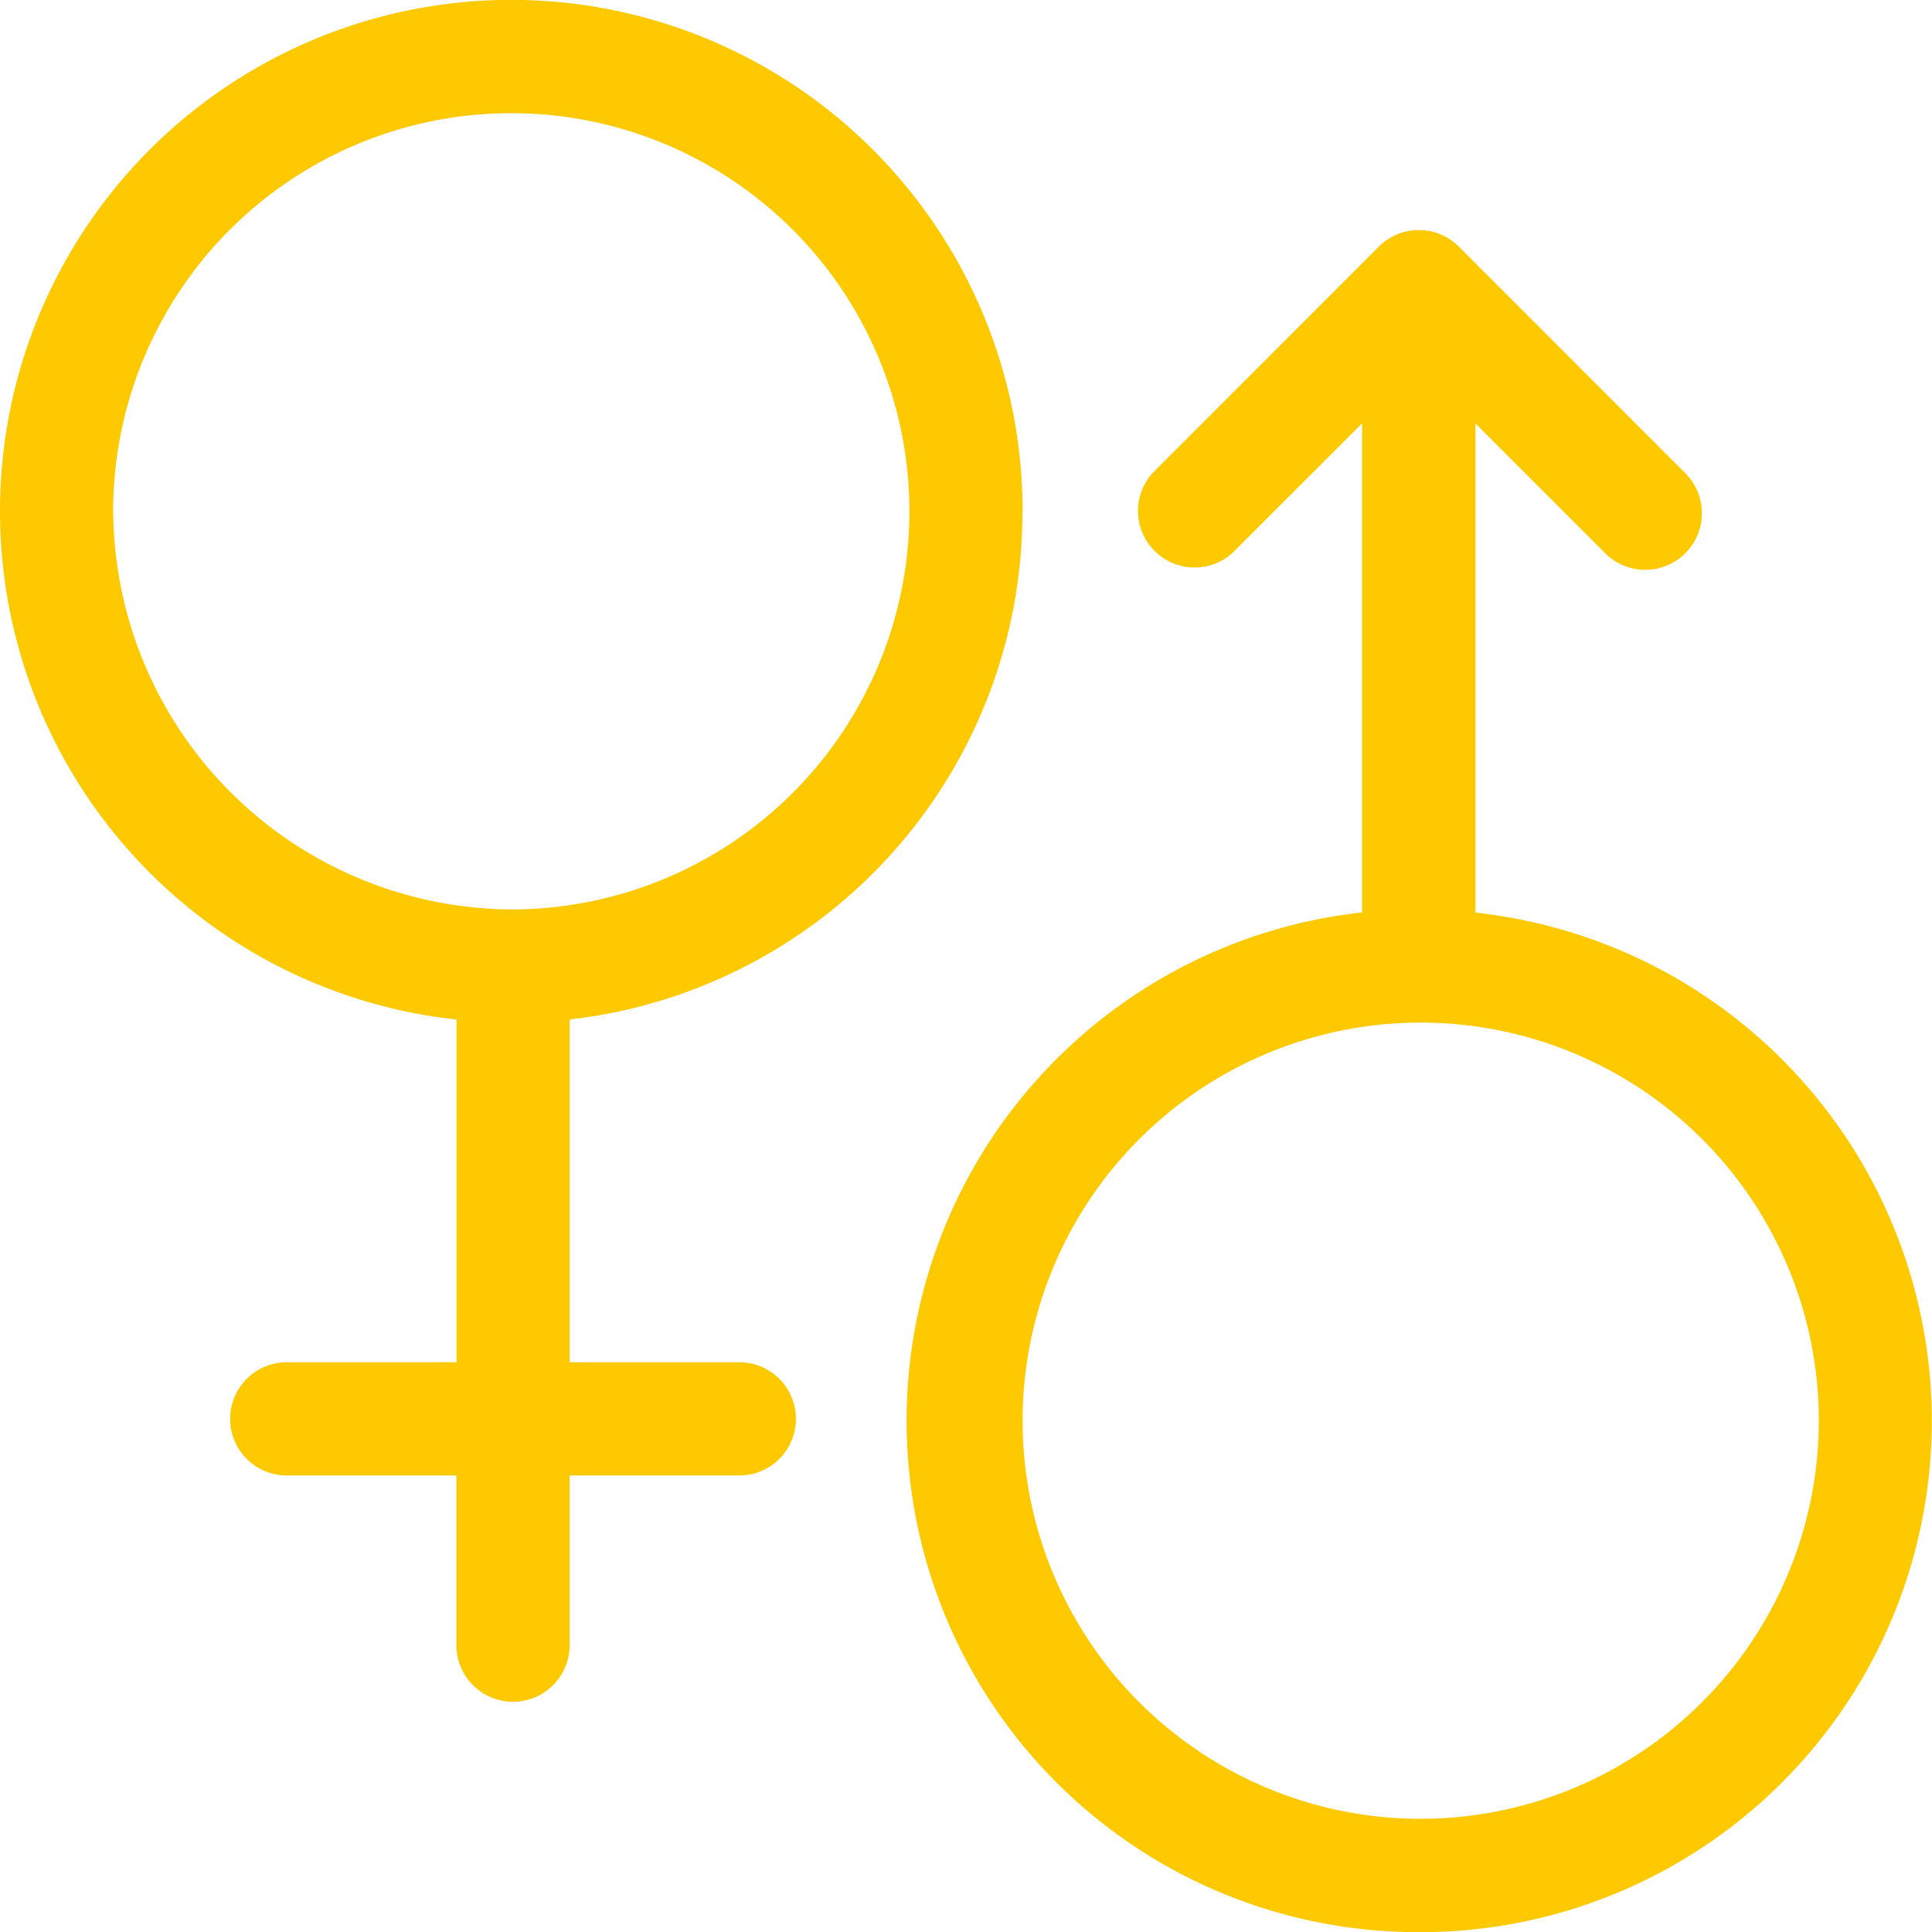
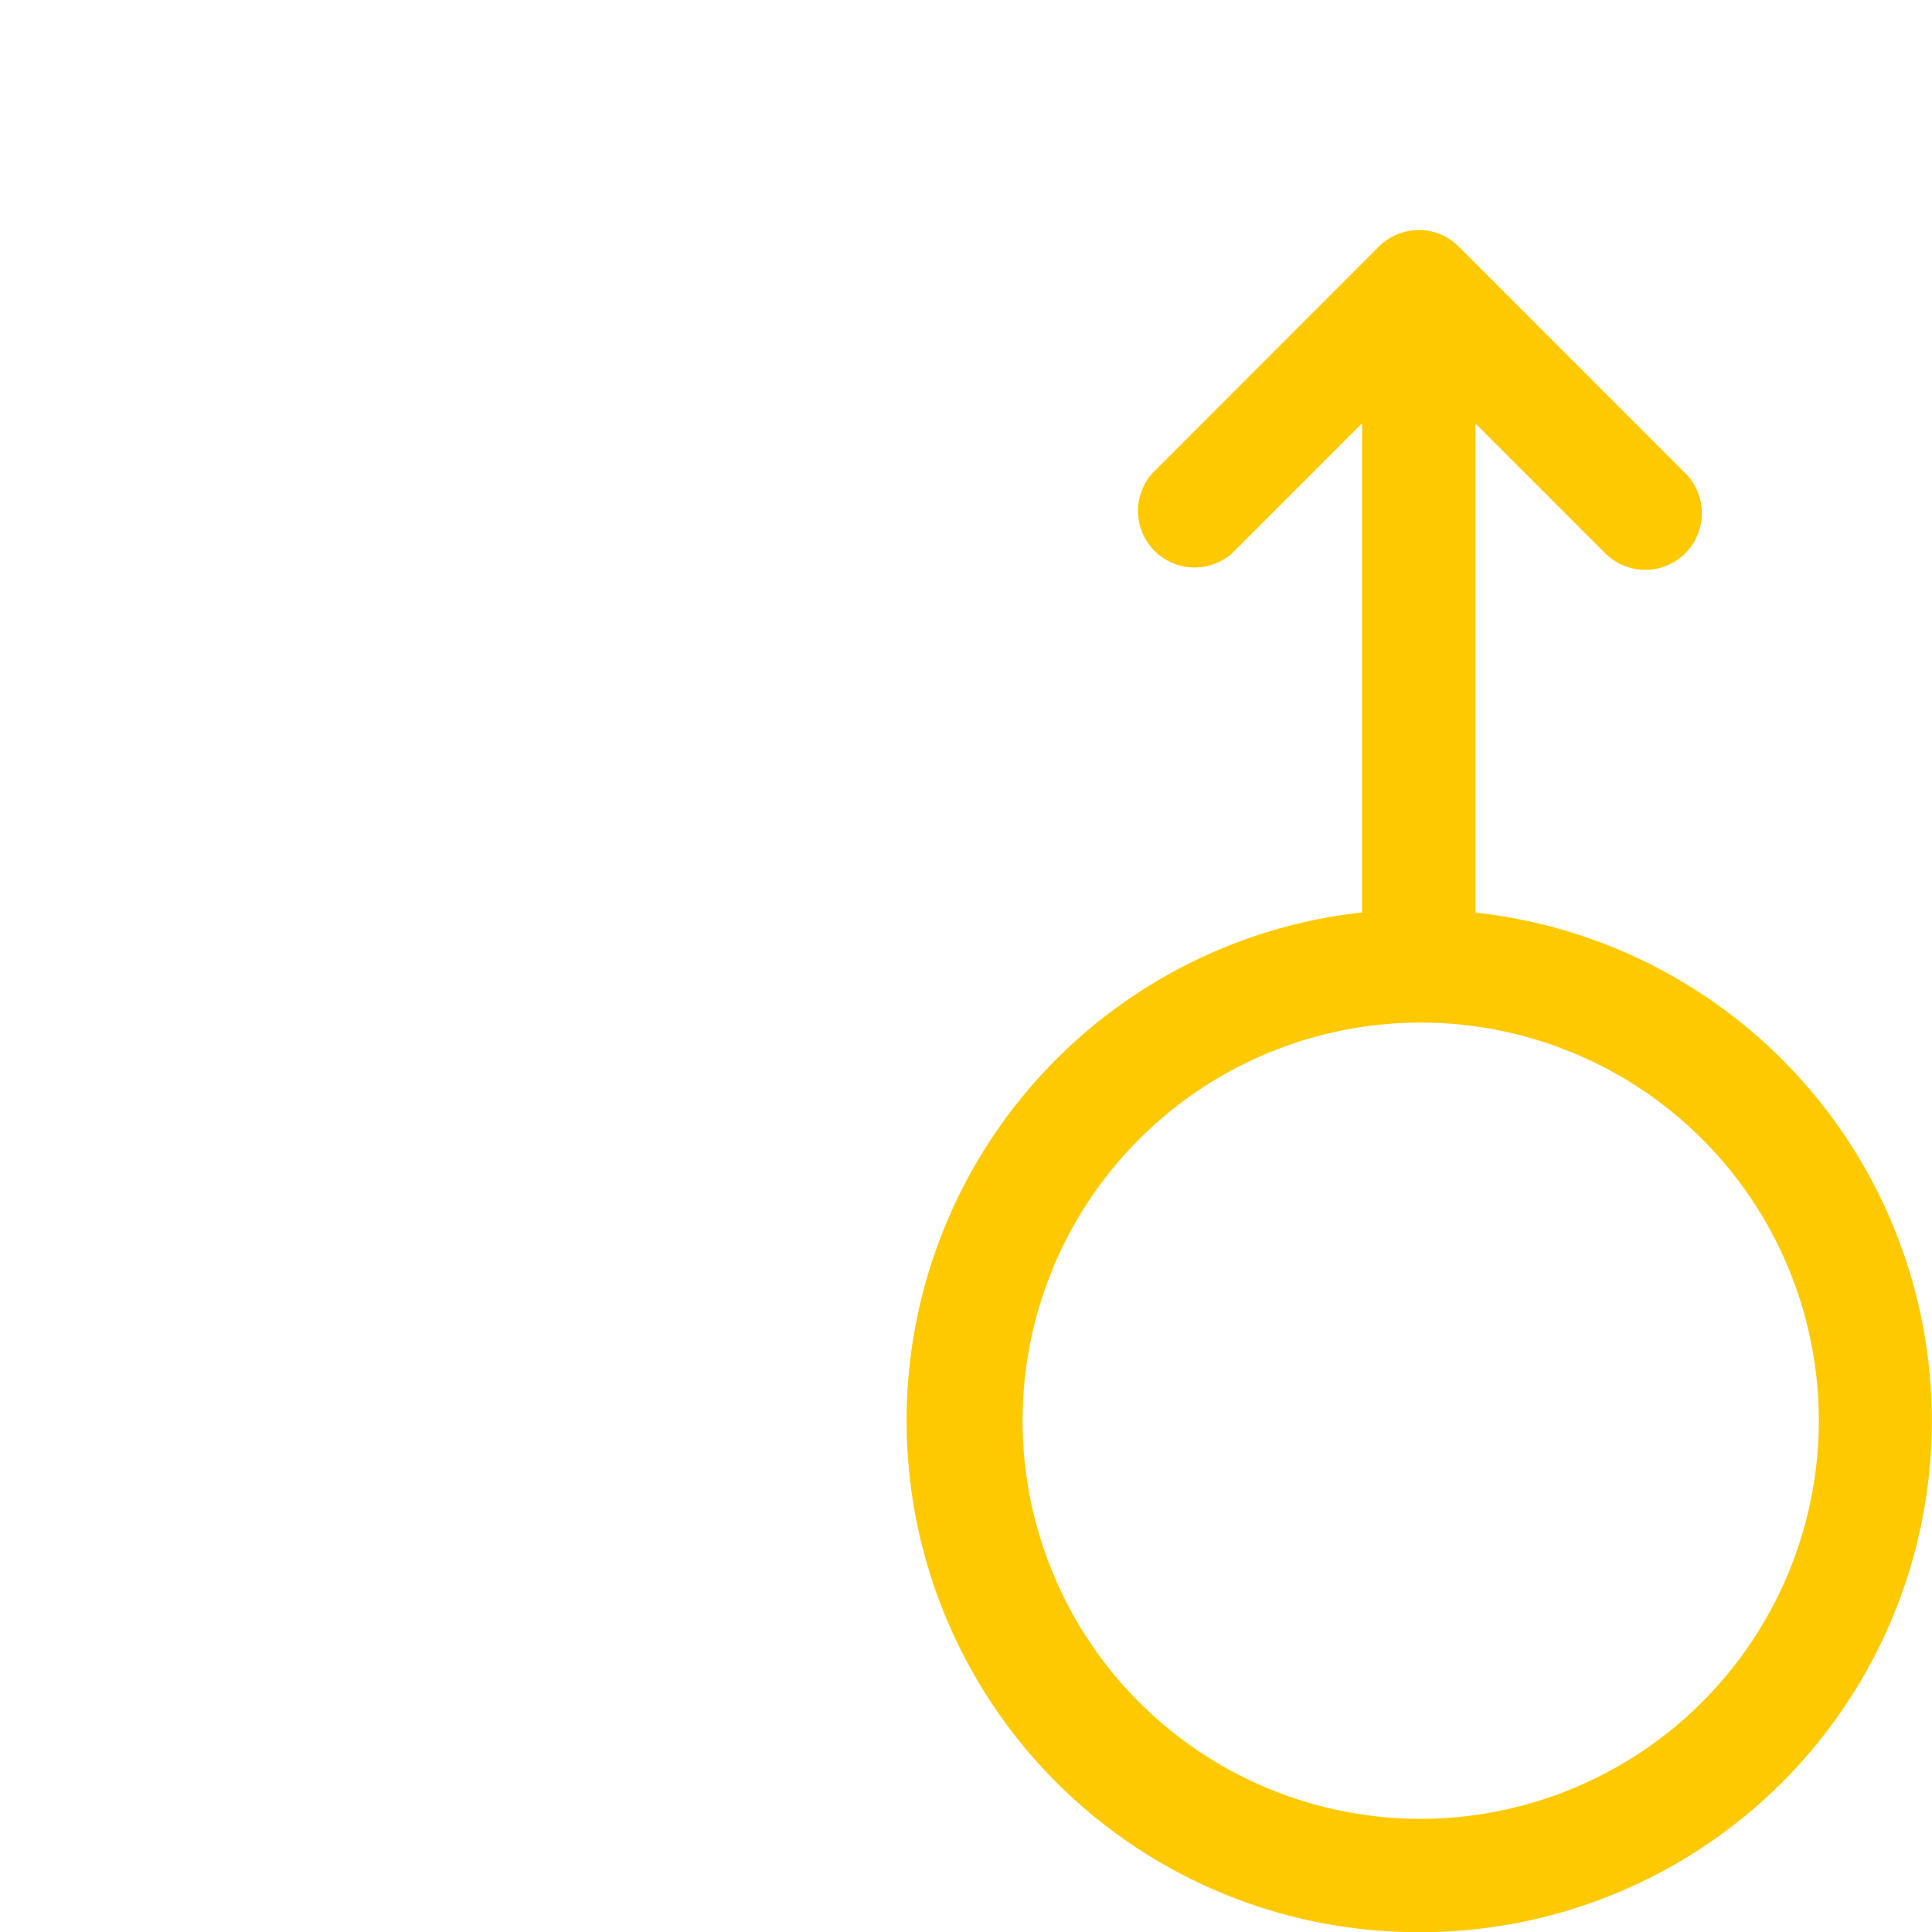
<svg xmlns="http://www.w3.org/2000/svg" width="35.304" height="35.304" viewBox="0 0 35.304 35.304">
  <g id="sex-icon" transform="translate(0)">
-     <path id="Path_2" data-name="Path 2" d="M18.686,9.378A9.343,9.343,0,1,0,8.343,18.63v6.263H5.24a1.034,1.034,0,1,0,0,2.069h3.1v3.1a1.034,1.034,0,0,0,2.069,0v-3.1h3.1a1.034,1.034,0,1,0,0-2.069h-3.1V18.629a9.322,9.322,0,0,0,8.274-9.251Zm-16.618,0a7.275,7.275,0,1,1,7.309,7.24A7.317,7.317,0,0,1,2.069,9.378Z" transform="translate(0)" fill="#ffc900" />
    <path id="Path_3" data-name="Path 3" d="M251.343,73.468V64.531l2.372,2.372a1.034,1.034,0,0,0,1.463-1.463L251.04,61.3a1.034,1.034,0,0,0-1.463,0L245.44,65.44A1.034,1.034,0,0,0,246.9,66.9l2.372-2.372v8.938A9.345,9.345,0,0,0,250.309,92.1a9.342,9.342,0,0,0,1.034-18.63Zm-1.034,16.561a7.275,7.275,0,1,1,7.309-7.309A7.283,7.283,0,0,1,250.309,90.029Z" transform="translate(-224.382 -56.793)" fill="#ffc900" />
  </g>
</svg>